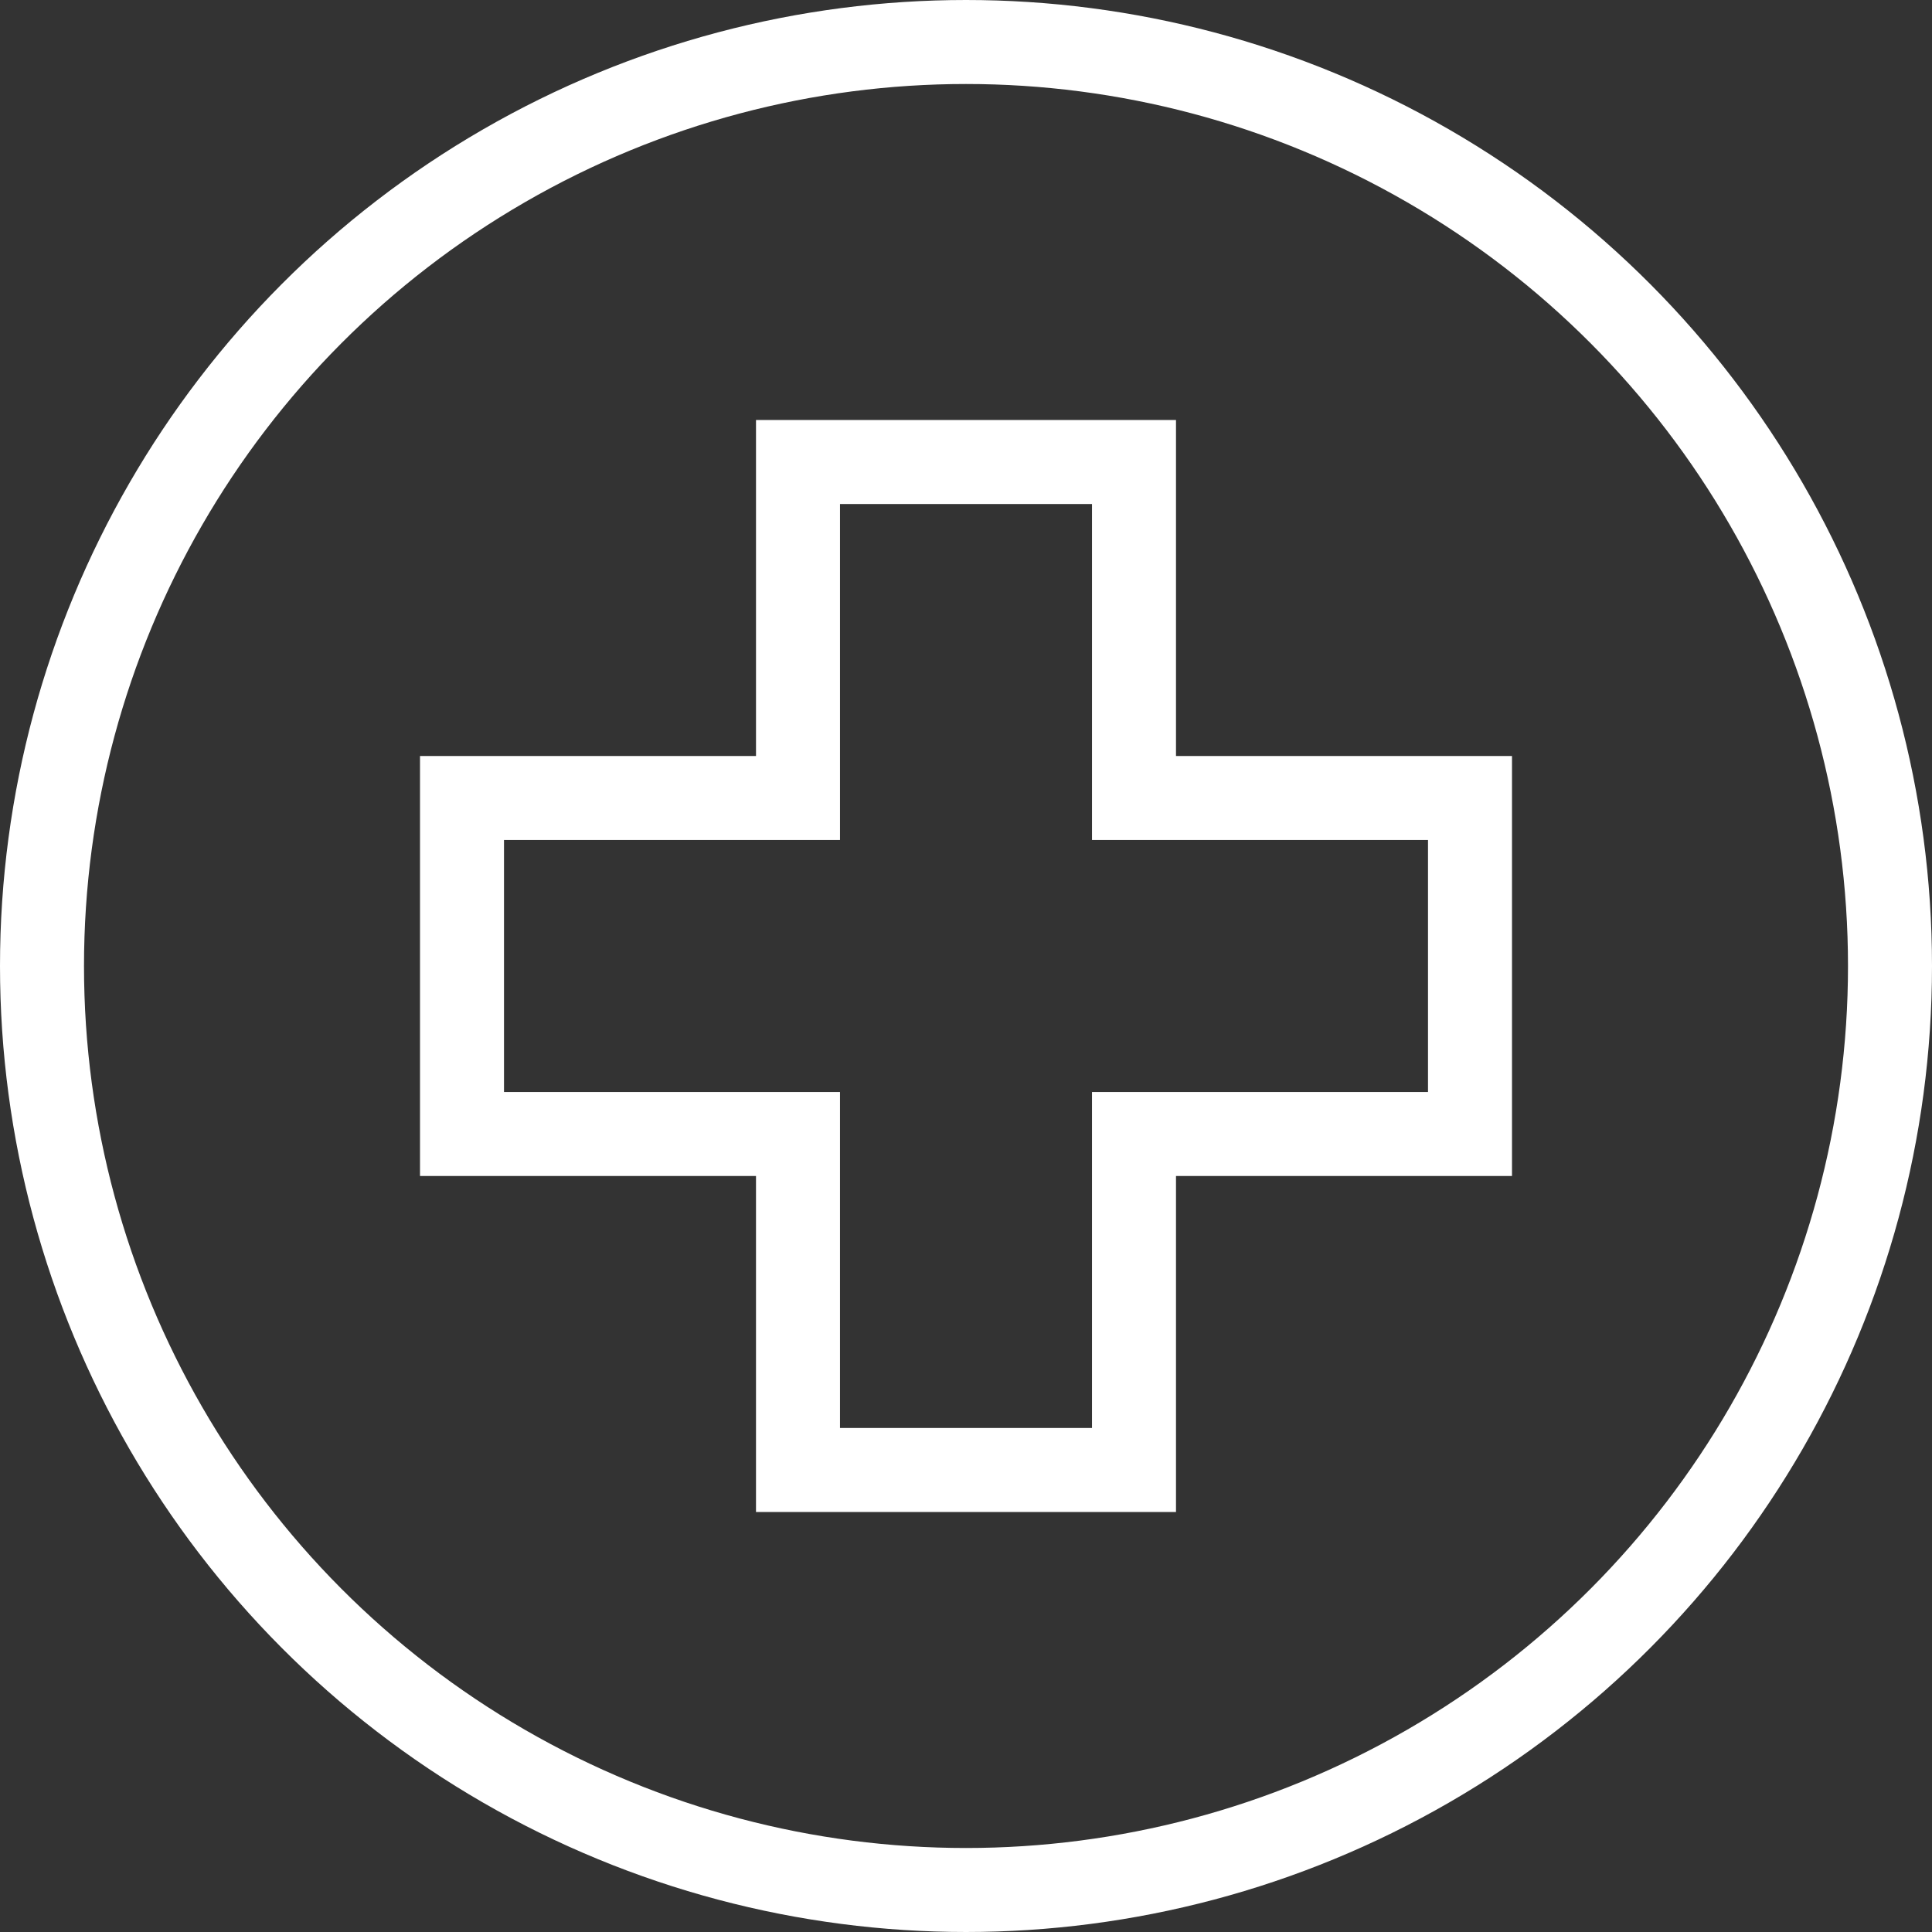
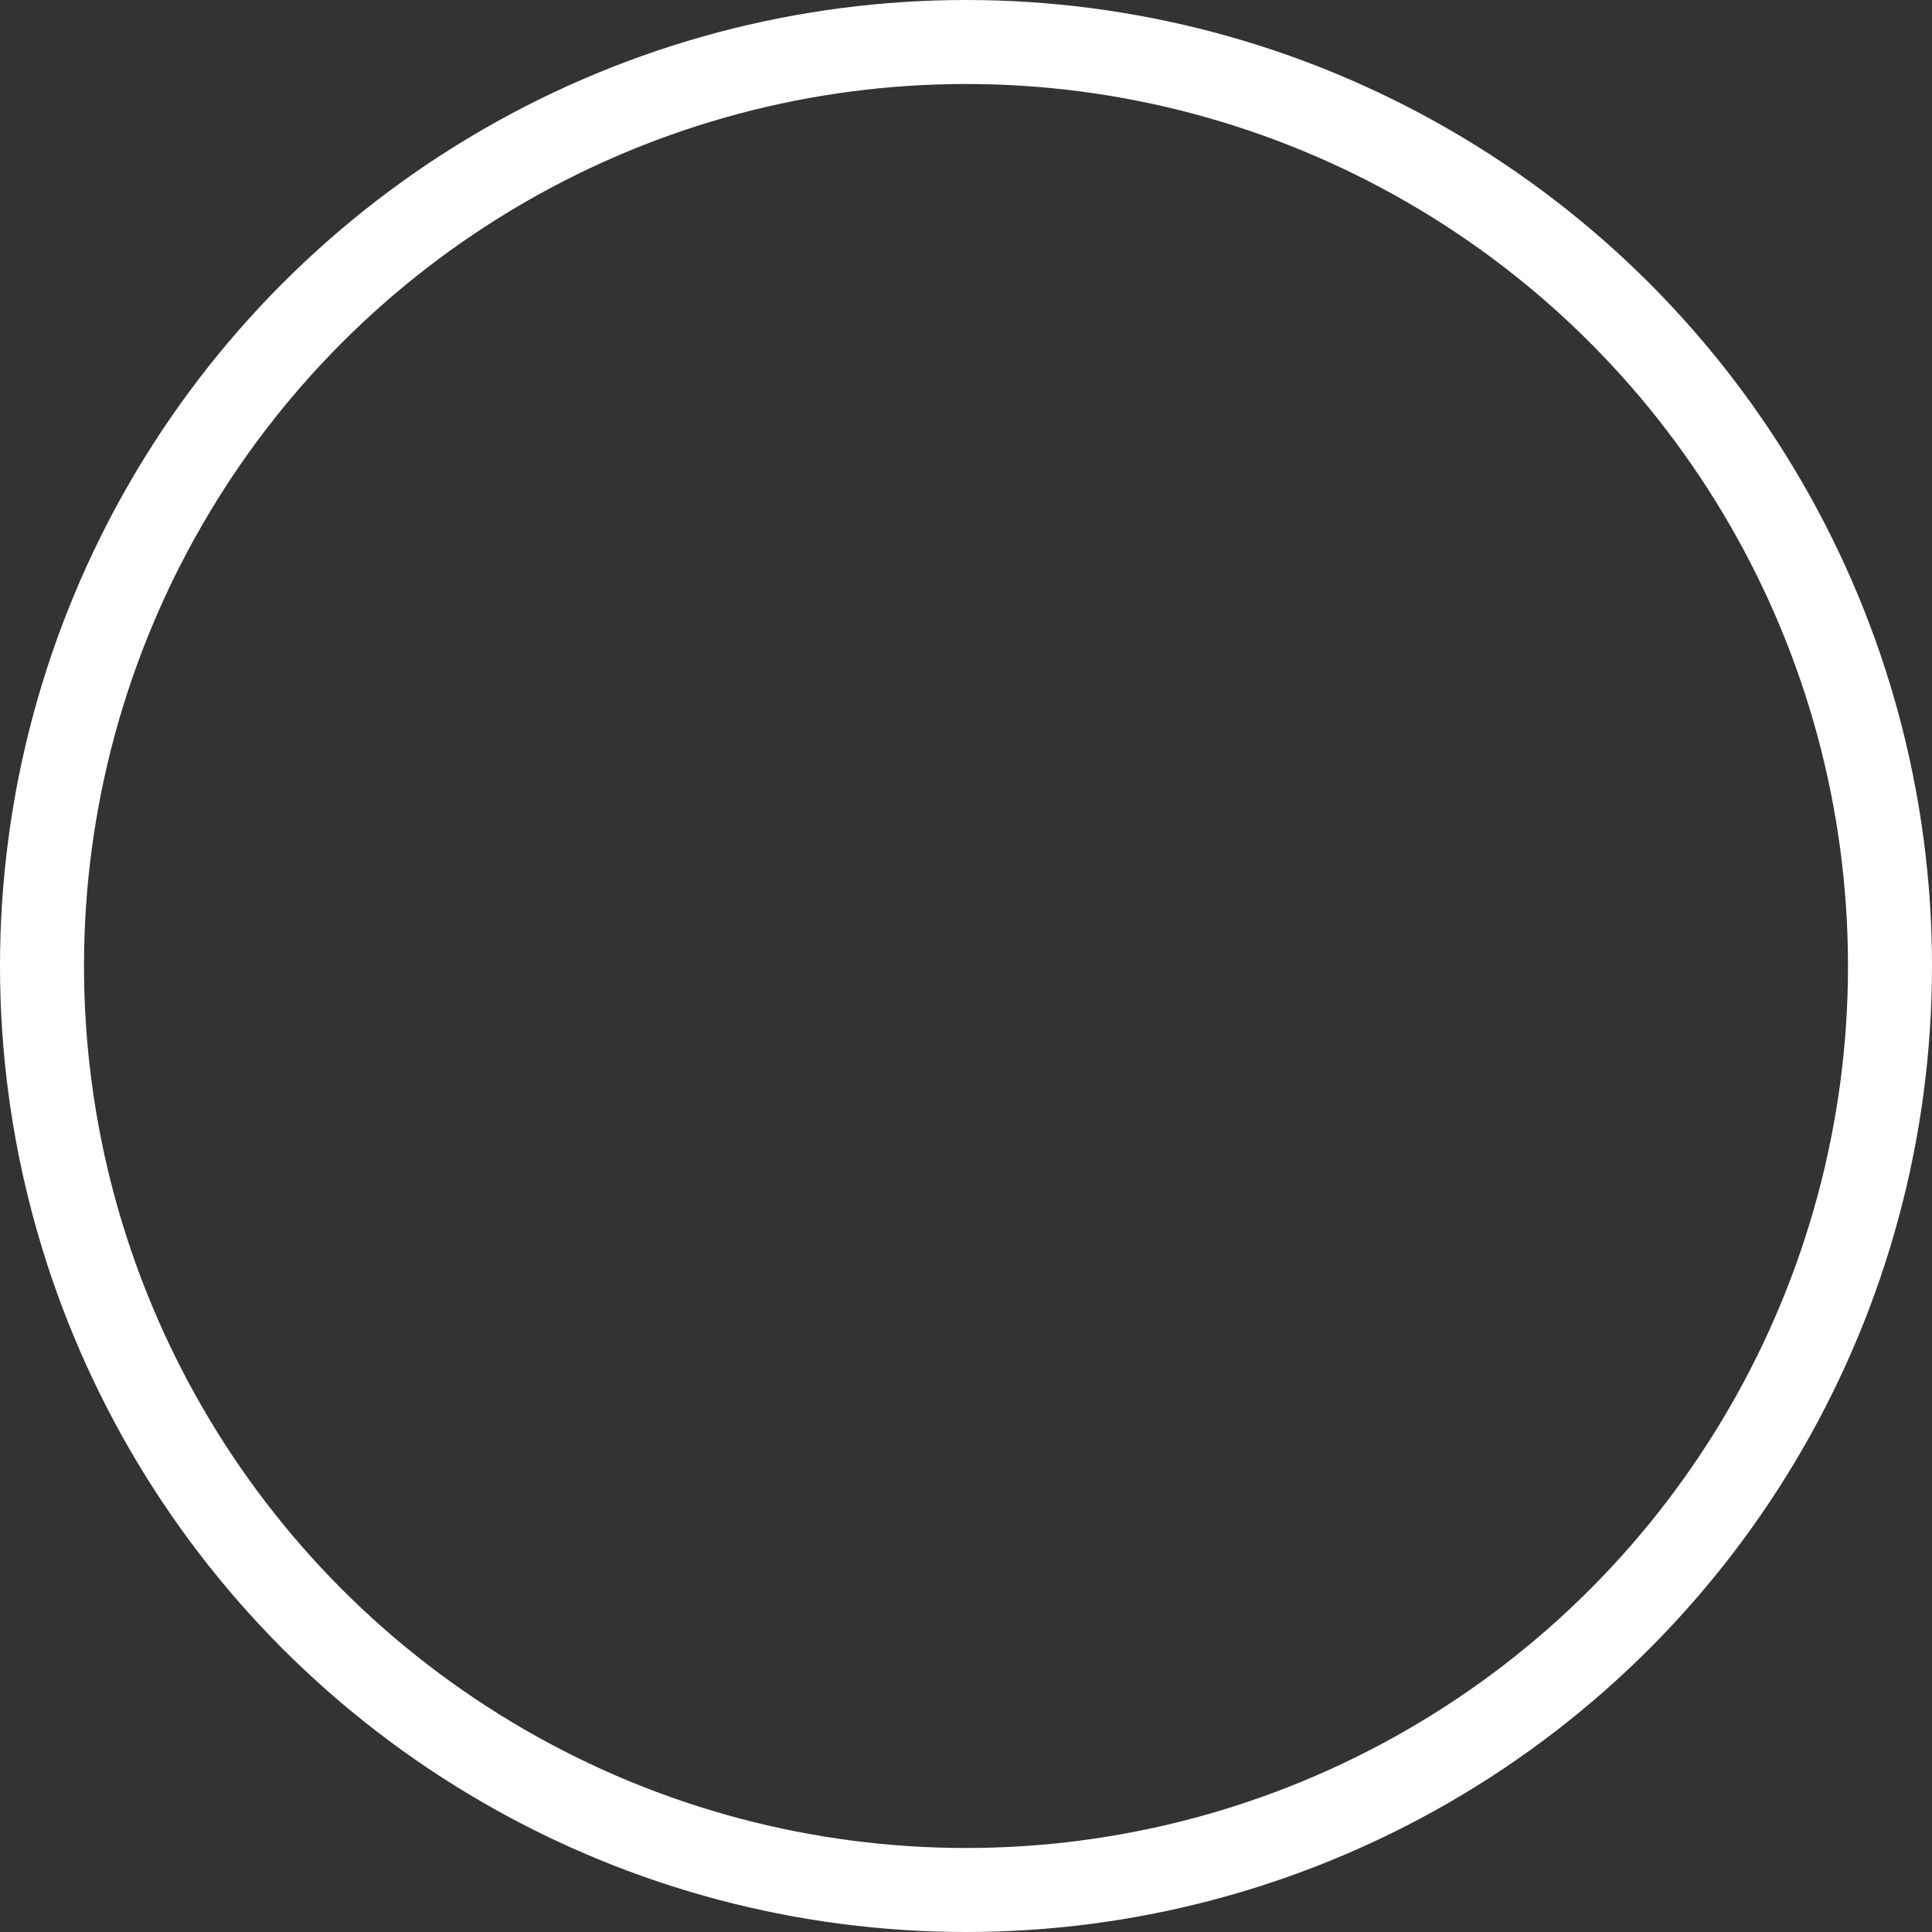
<svg xmlns="http://www.w3.org/2000/svg" width="46" height="46" viewBox="0 0 46 46">
  <rect x="0" y="0" width="46" height="46" fill="#333333" stroke="none" />
  <g id="hospital-34" transform="translate(-1 -1)">
    <circle id="Elipse_6" data-name="Elipse 6" cx="22" cy="22" r="22" transform="translate(2 2)" fill="none" stroke="#ffffff" stroke-linecap="square" stroke-miterlimit="10" stroke-width="2" />
-     <path id="Trazado_64" data-name="Trazado 64" d="M36,20H28V12H20v8H12v8h8v8h8V28h8Z" fill="none" stroke="#ffffff" stroke-linecap="square" stroke-miterlimit="10" stroke-width="2" />
  </g>
</svg>